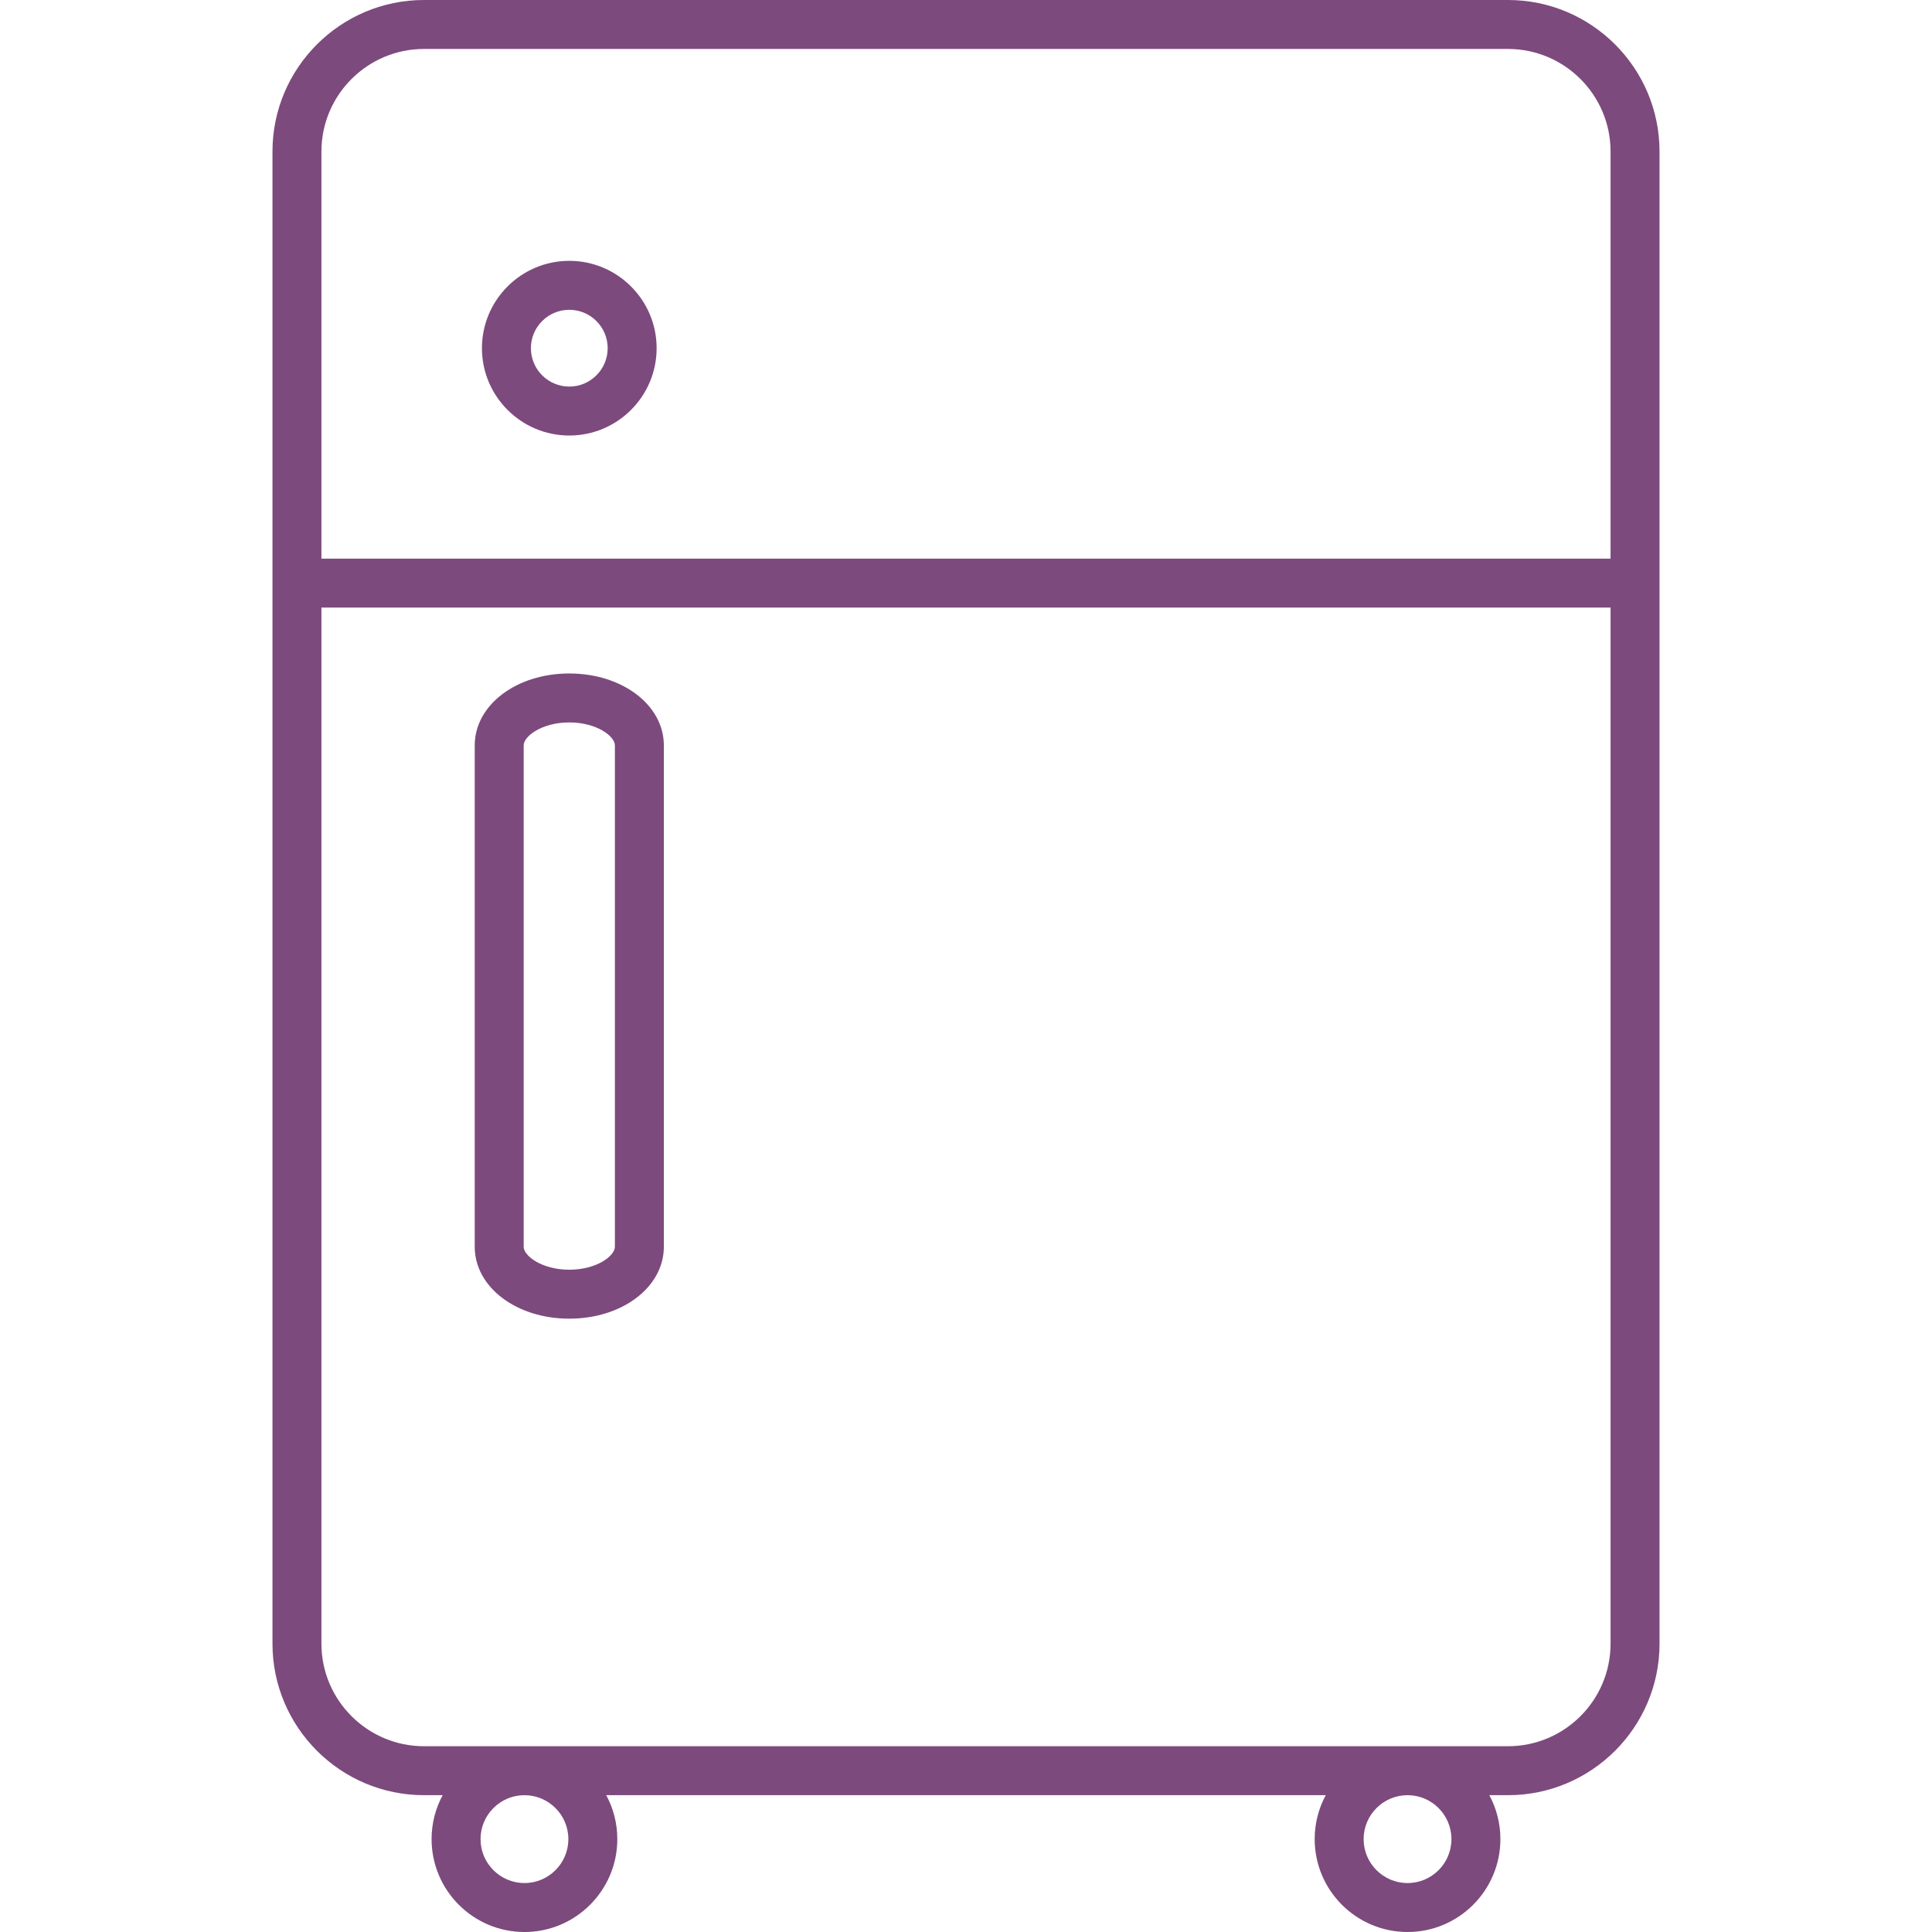
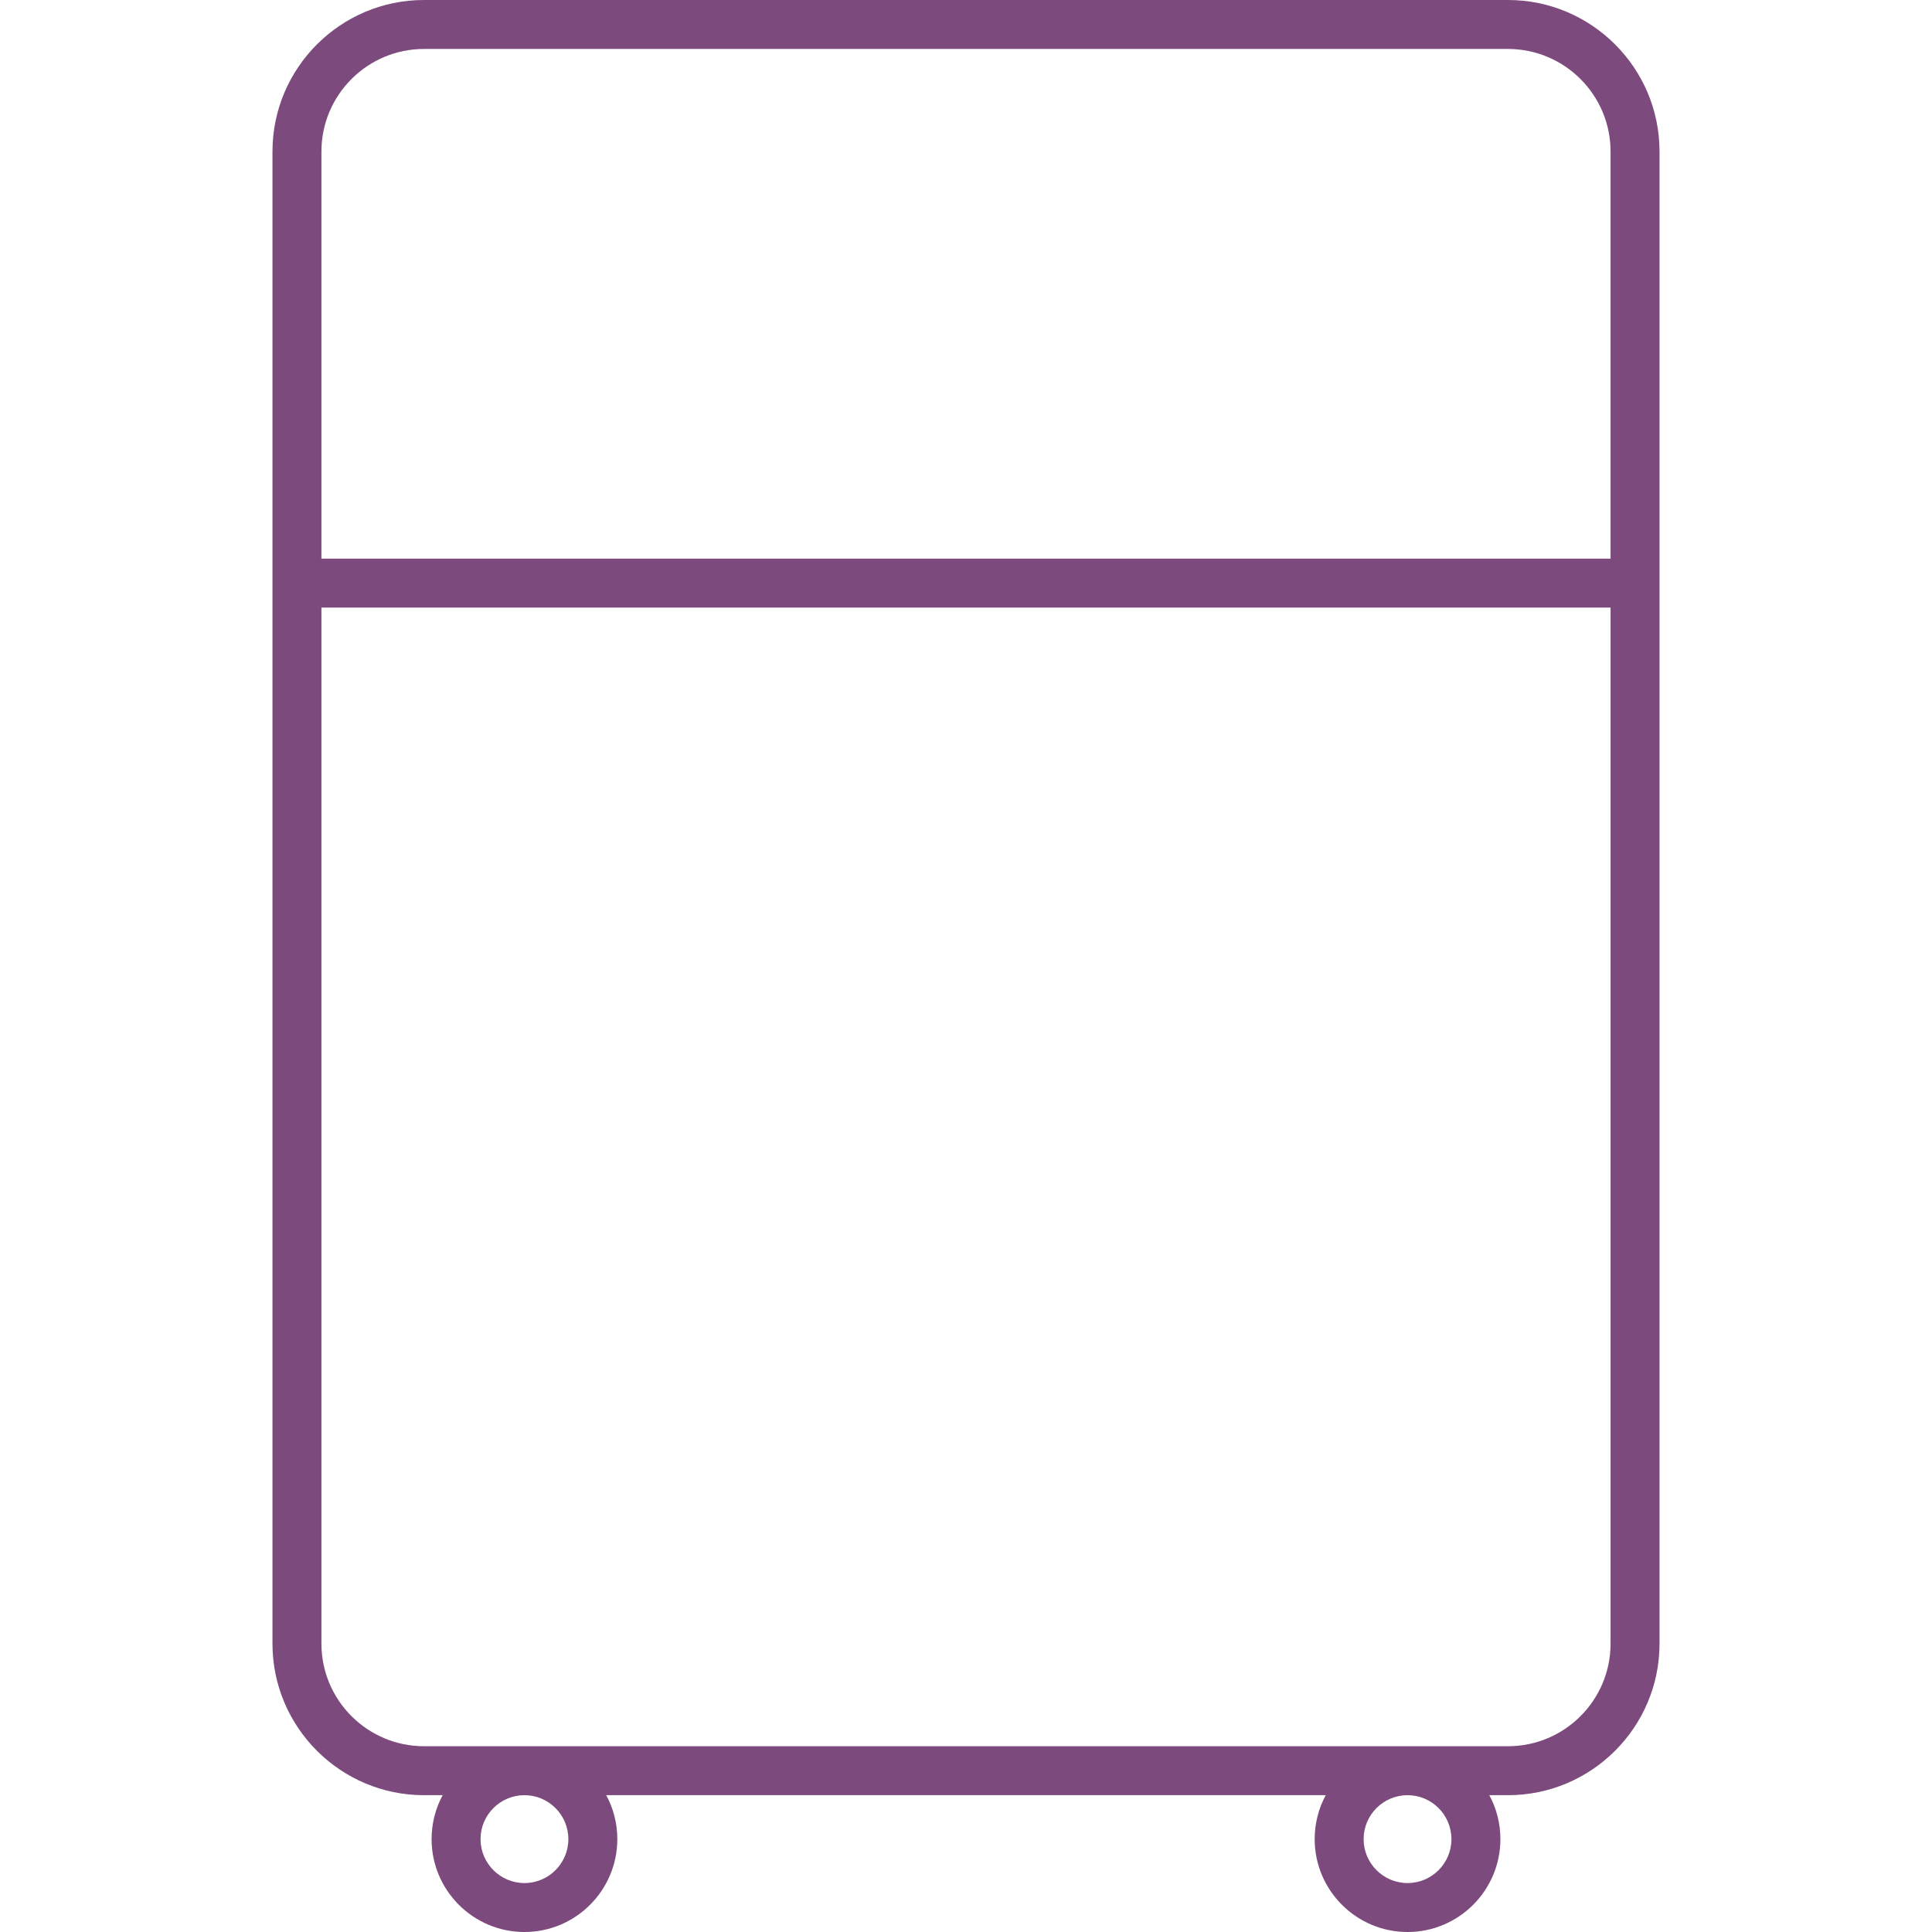
<svg xmlns="http://www.w3.org/2000/svg" version="1.1" id="Capa_1" x="0px" y="0px" width="473.578px" height="473.578px" viewBox="0 0 473.578 473.578" enable-background="new 0 0 473.578 473.578" xml:space="preserve">
  <g>
    <g>
-       <path fill="#7D4A7D" d="M139.551,106.758c11.802,0,21.404-9.604,21.404-21.41c0-11.805-9.602-21.41-21.404-21.41    c-11.809,0-21.416,9.604-21.416,21.41C118.135,97.154,127.742,106.758,139.551,106.758z M139.551,75.939    c5.185,0,9.404,4.221,9.404,9.41s-4.219,9.41-9.404,9.41c-5.192,0-9.416-4.221-9.416-9.41S134.359,75.939,139.551,75.939z" />
-       <path fill="#7D4A7D" d="M139.545,165.085c-12.998,0-23.179,7.745-23.179,17.631v122.89c0,9.889,10.181,17.631,23.179,17.631    c12.999,0,23.181-7.743,23.181-17.631v-122.89C162.726,172.83,152.544,165.085,139.545,165.085z M150.726,305.605    c0,2.242-4.459,5.631-11.181,5.631c-6.72,0-11.179-3.389-11.179-5.631V182.715c0-2.242,4.458-5.631,11.179-5.631    c6.722,0,11.181,3.39,11.181,5.631V305.605z" />
      <path fill="#7D4A7D" d="M369.644,0H103.932C83.452,0,66.79,16.662,66.79,37.142V402.9c0,20.479,16.662,37.141,37.142,37.141h4.572    c-1.729,3.209-2.713,6.877-2.713,10.77c0,12.556,10.213,22.769,22.766,22.769c12.551,0,22.761-10.213,22.761-22.769    c0-3.893-0.983-7.561-2.713-10.77H324.97c-1.729,3.209-2.713,6.877-2.713,10.77c0,12.556,10.213,22.769,22.767,22.769    c12.549,0,22.758-10.213,22.758-22.769c0-3.893-0.982-7.561-2.711-10.77h4.575c20.48,0,37.144-16.66,37.144-37.141V37.142    C406.786,16.661,390.126,0,369.644,0z M103.932,12h265.71c13.863,0,25.144,11.279,25.144,25.142v99.791H78.79V37.142    C78.79,23.278,90.069,12,103.932,12z M139.318,450.811c0,5.938-4.828,10.769-10.761,10.769c-5.937,0-10.766-4.83-10.766-10.769    c0-5.938,4.83-10.77,10.766-10.77C134.49,440.041,139.318,444.873,139.318,450.811z M355.782,450.811    c0,5.938-4.826,10.769-10.76,10.769c-5.937,0-10.767-4.83-10.767-10.769c0-5.938,4.83-10.77,10.767-10.77    C350.956,440.041,355.782,444.873,355.782,450.811z M369.644,428.041H103.932c-13.863,0-25.142-11.277-25.142-25.141V148.932    h315.998v253.966C394.786,416.764,383.509,428.041,369.644,428.041z" />
    </g>
  </g>
</svg>